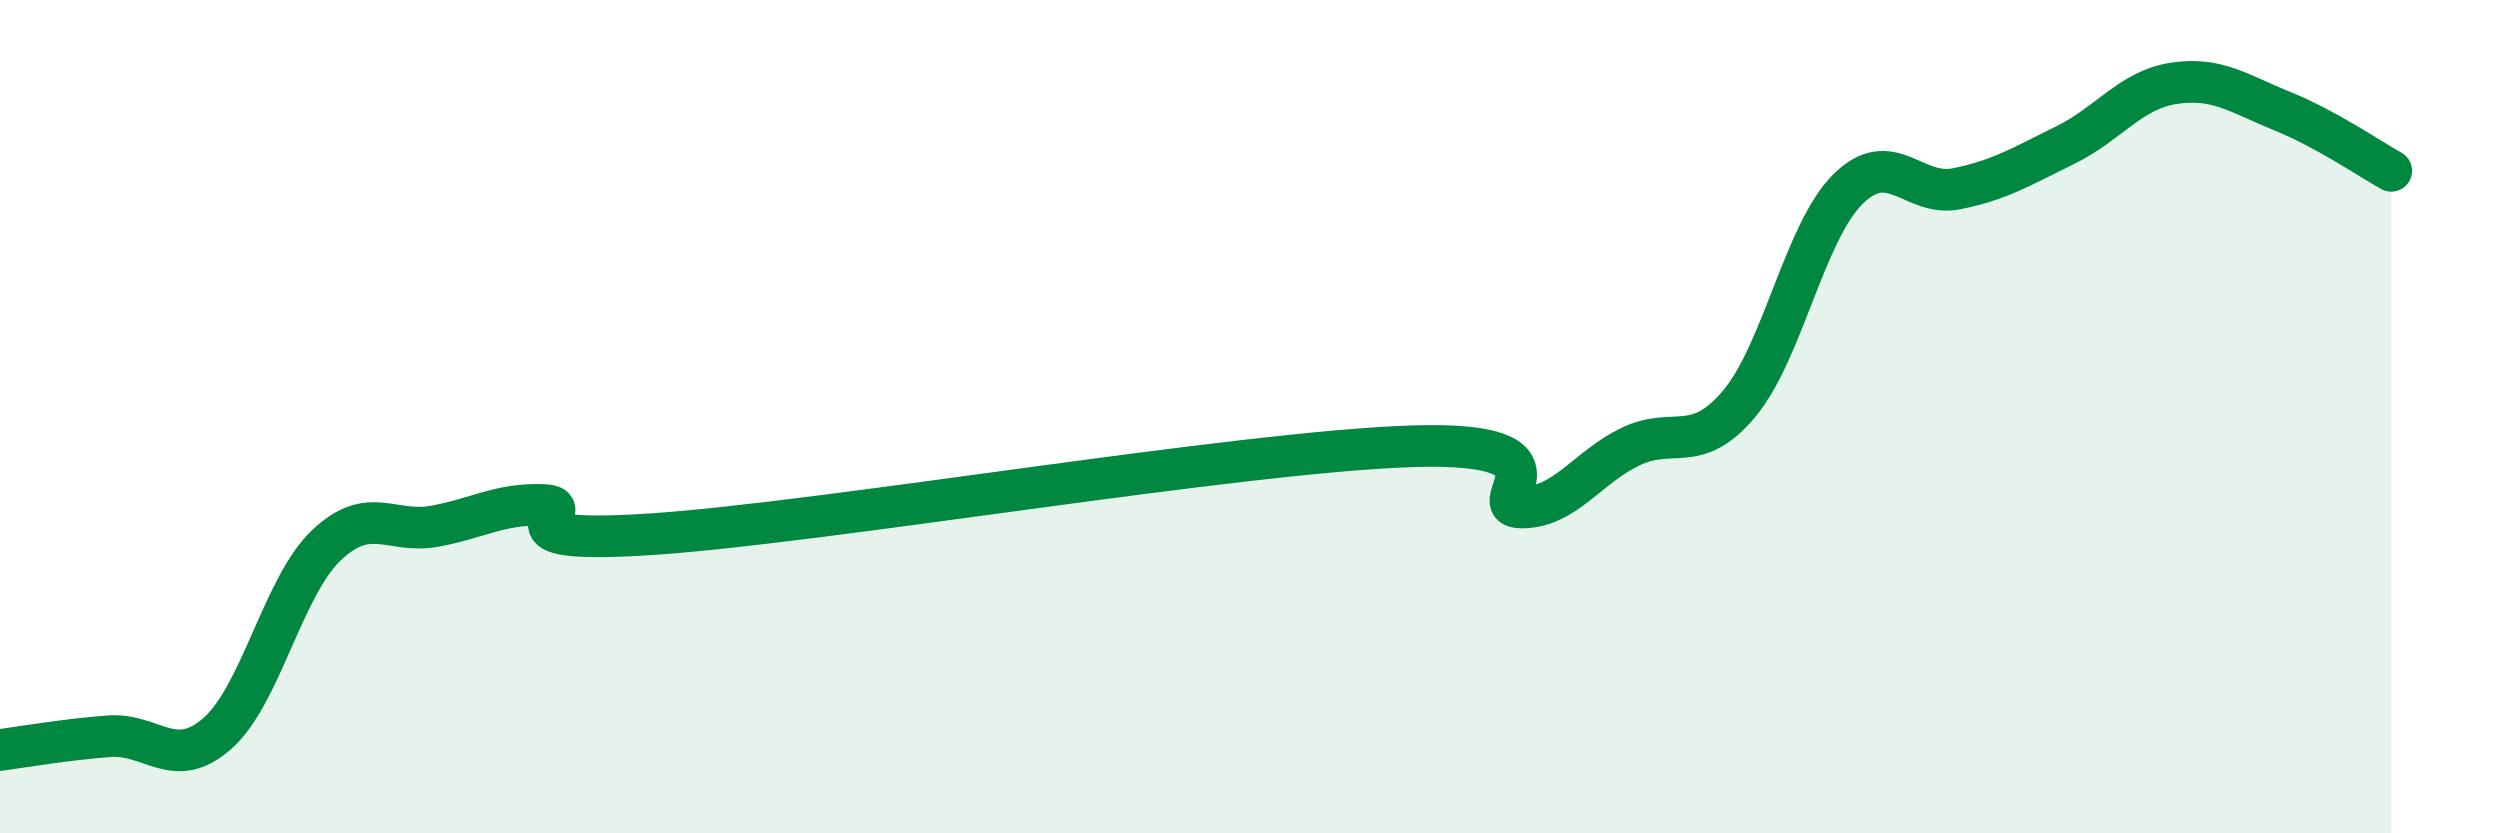
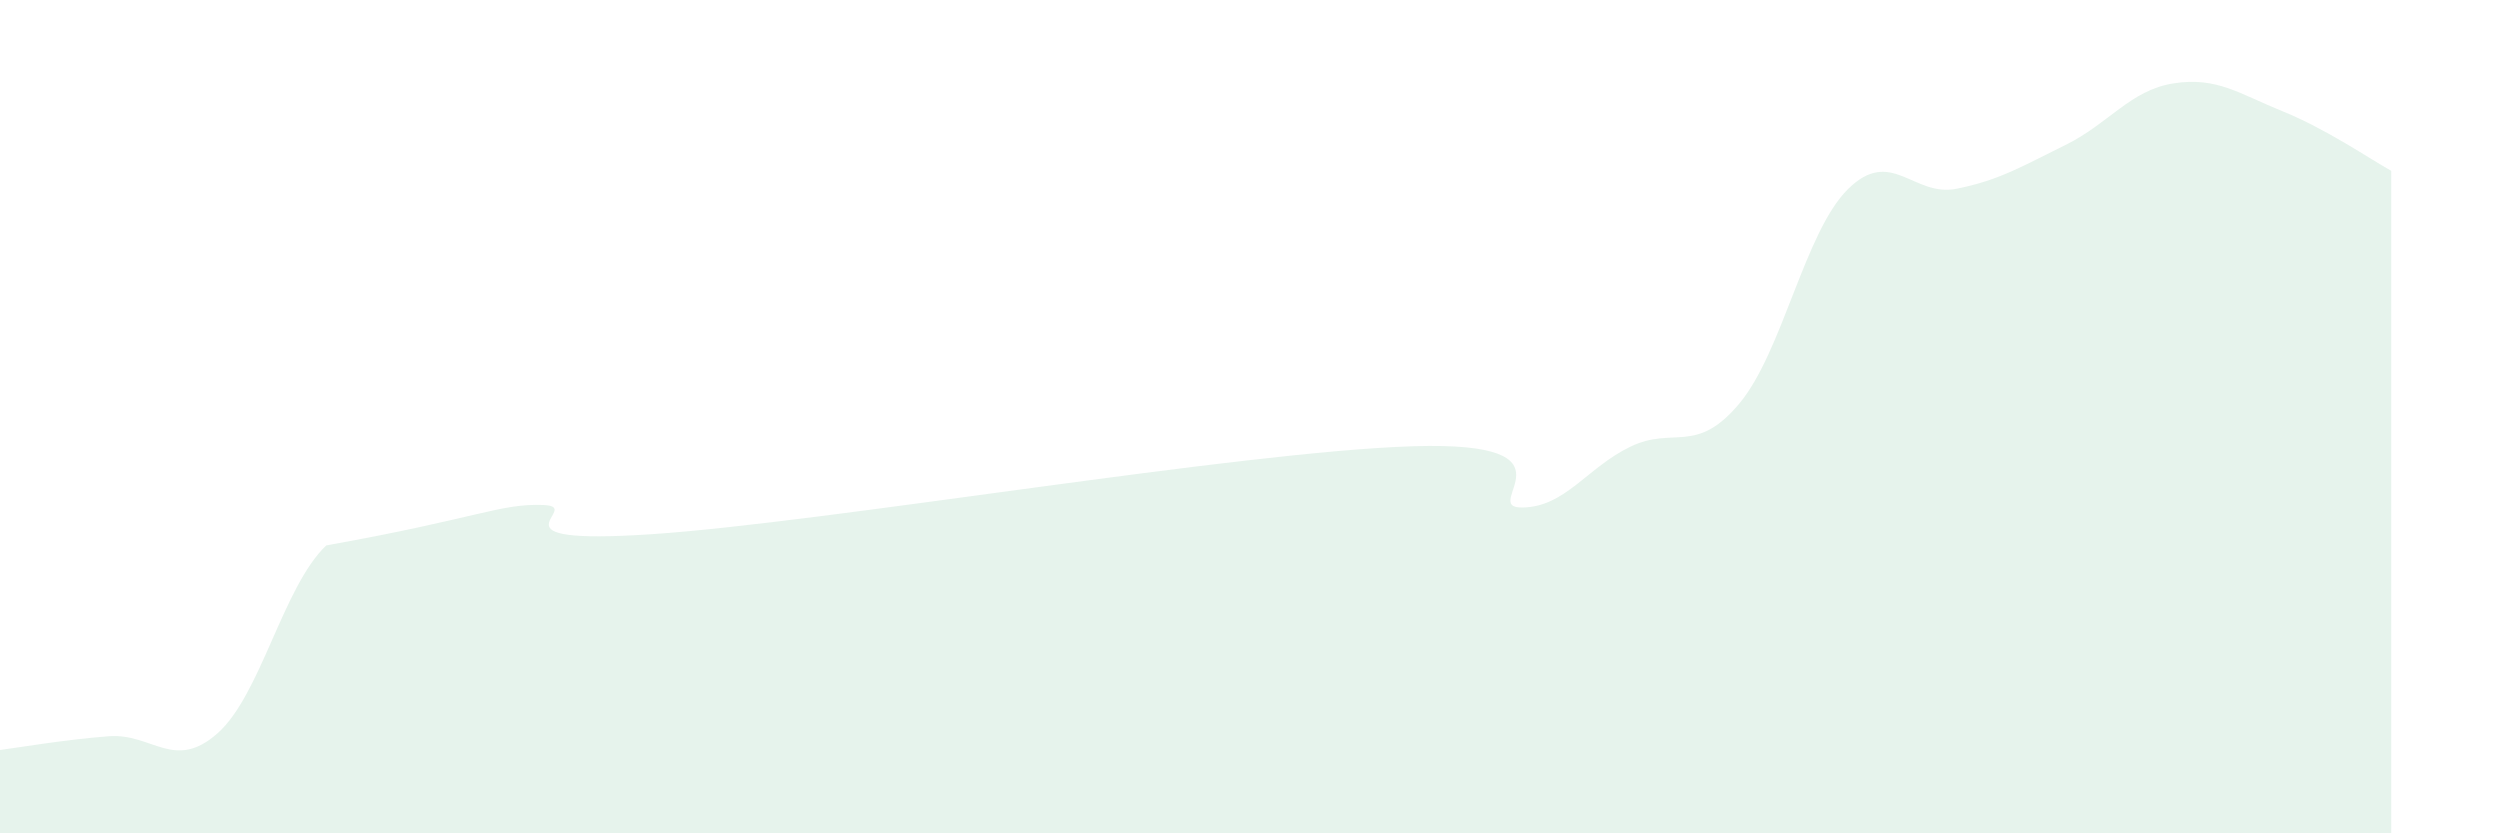
<svg xmlns="http://www.w3.org/2000/svg" width="60" height="20" viewBox="0 0 60 20">
-   <path d="M 0,18 C 0.52,17.93 1.57,17.75 2.61,17.67 C 3.65,17.59 4.18,18.52 5.22,17.6 C 6.26,16.68 6.79,14.08 7.83,13.09 C 8.87,12.1 9.39,12.82 10.43,12.63 C 11.47,12.44 12,12.08 13.04,12.12 C 14.08,12.16 11.48,13.1 15.65,12.82 C 19.82,12.54 29.74,10.84 33.91,10.71 C 38.08,10.58 35.48,12.18 36.52,12.18 C 37.56,12.18 38.09,11.22 39.13,10.72 C 40.17,10.22 40.7,10.93 41.74,9.69 C 42.78,8.45 43.31,5.57 44.35,4.54 C 45.39,3.51 45.92,4.74 46.96,4.53 C 48,4.32 48.53,3.99 49.57,3.48 C 50.61,2.97 51.13,2.16 52.17,2 C 53.21,1.84 53.74,2.25 54.78,2.67 C 55.82,3.09 56.87,3.81 57.39,4.1L57.39 20L0 20Z" fill="#008740" opacity="0.1" stroke-linecap="round" stroke-linejoin="round" />
-   <path d="M 0,18 C 0.52,17.93 1.57,17.75 2.61,17.67 C 3.65,17.59 4.18,18.52 5.22,17.6 C 6.26,16.68 6.79,14.08 7.83,13.09 C 8.87,12.1 9.39,12.82 10.43,12.63 C 11.47,12.44 12,12.08 13.04,12.12 C 14.08,12.16 11.48,13.1 15.65,12.82 C 19.82,12.54 29.74,10.84 33.91,10.71 C 38.08,10.58 35.48,12.18 36.52,12.18 C 37.56,12.18 38.09,11.22 39.13,10.72 C 40.17,10.22 40.7,10.93 41.74,9.69 C 42.78,8.45 43.31,5.57 44.35,4.54 C 45.39,3.51 45.92,4.74 46.96,4.53 C 48,4.32 48.53,3.99 49.57,3.48 C 50.61,2.97 51.13,2.16 52.17,2 C 53.21,1.84 53.74,2.25 54.78,2.67 C 55.82,3.09 56.87,3.81 57.39,4.1" stroke="#008740" stroke-width="1" fill="none" stroke-linecap="round" stroke-linejoin="round" />
+   <path d="M 0,18 C 0.52,17.93 1.57,17.75 2.61,17.67 C 3.65,17.59 4.18,18.52 5.22,17.6 C 6.26,16.68 6.79,14.08 7.83,13.09 C 11.47,12.44 12,12.08 13.04,12.12 C 14.08,12.16 11.48,13.1 15.65,12.82 C 19.82,12.54 29.74,10.84 33.91,10.71 C 38.08,10.58 35.48,12.18 36.52,12.18 C 37.56,12.18 38.09,11.22 39.13,10.72 C 40.17,10.22 40.7,10.93 41.74,9.69 C 42.78,8.45 43.31,5.57 44.35,4.54 C 45.39,3.51 45.92,4.74 46.96,4.53 C 48,4.32 48.53,3.99 49.57,3.48 C 50.61,2.97 51.13,2.16 52.17,2 C 53.21,1.84 53.74,2.25 54.78,2.67 C 55.82,3.09 56.87,3.81 57.39,4.1L57.39 20L0 20Z" fill="#008740" opacity="0.1" stroke-linecap="round" stroke-linejoin="round" />
</svg>